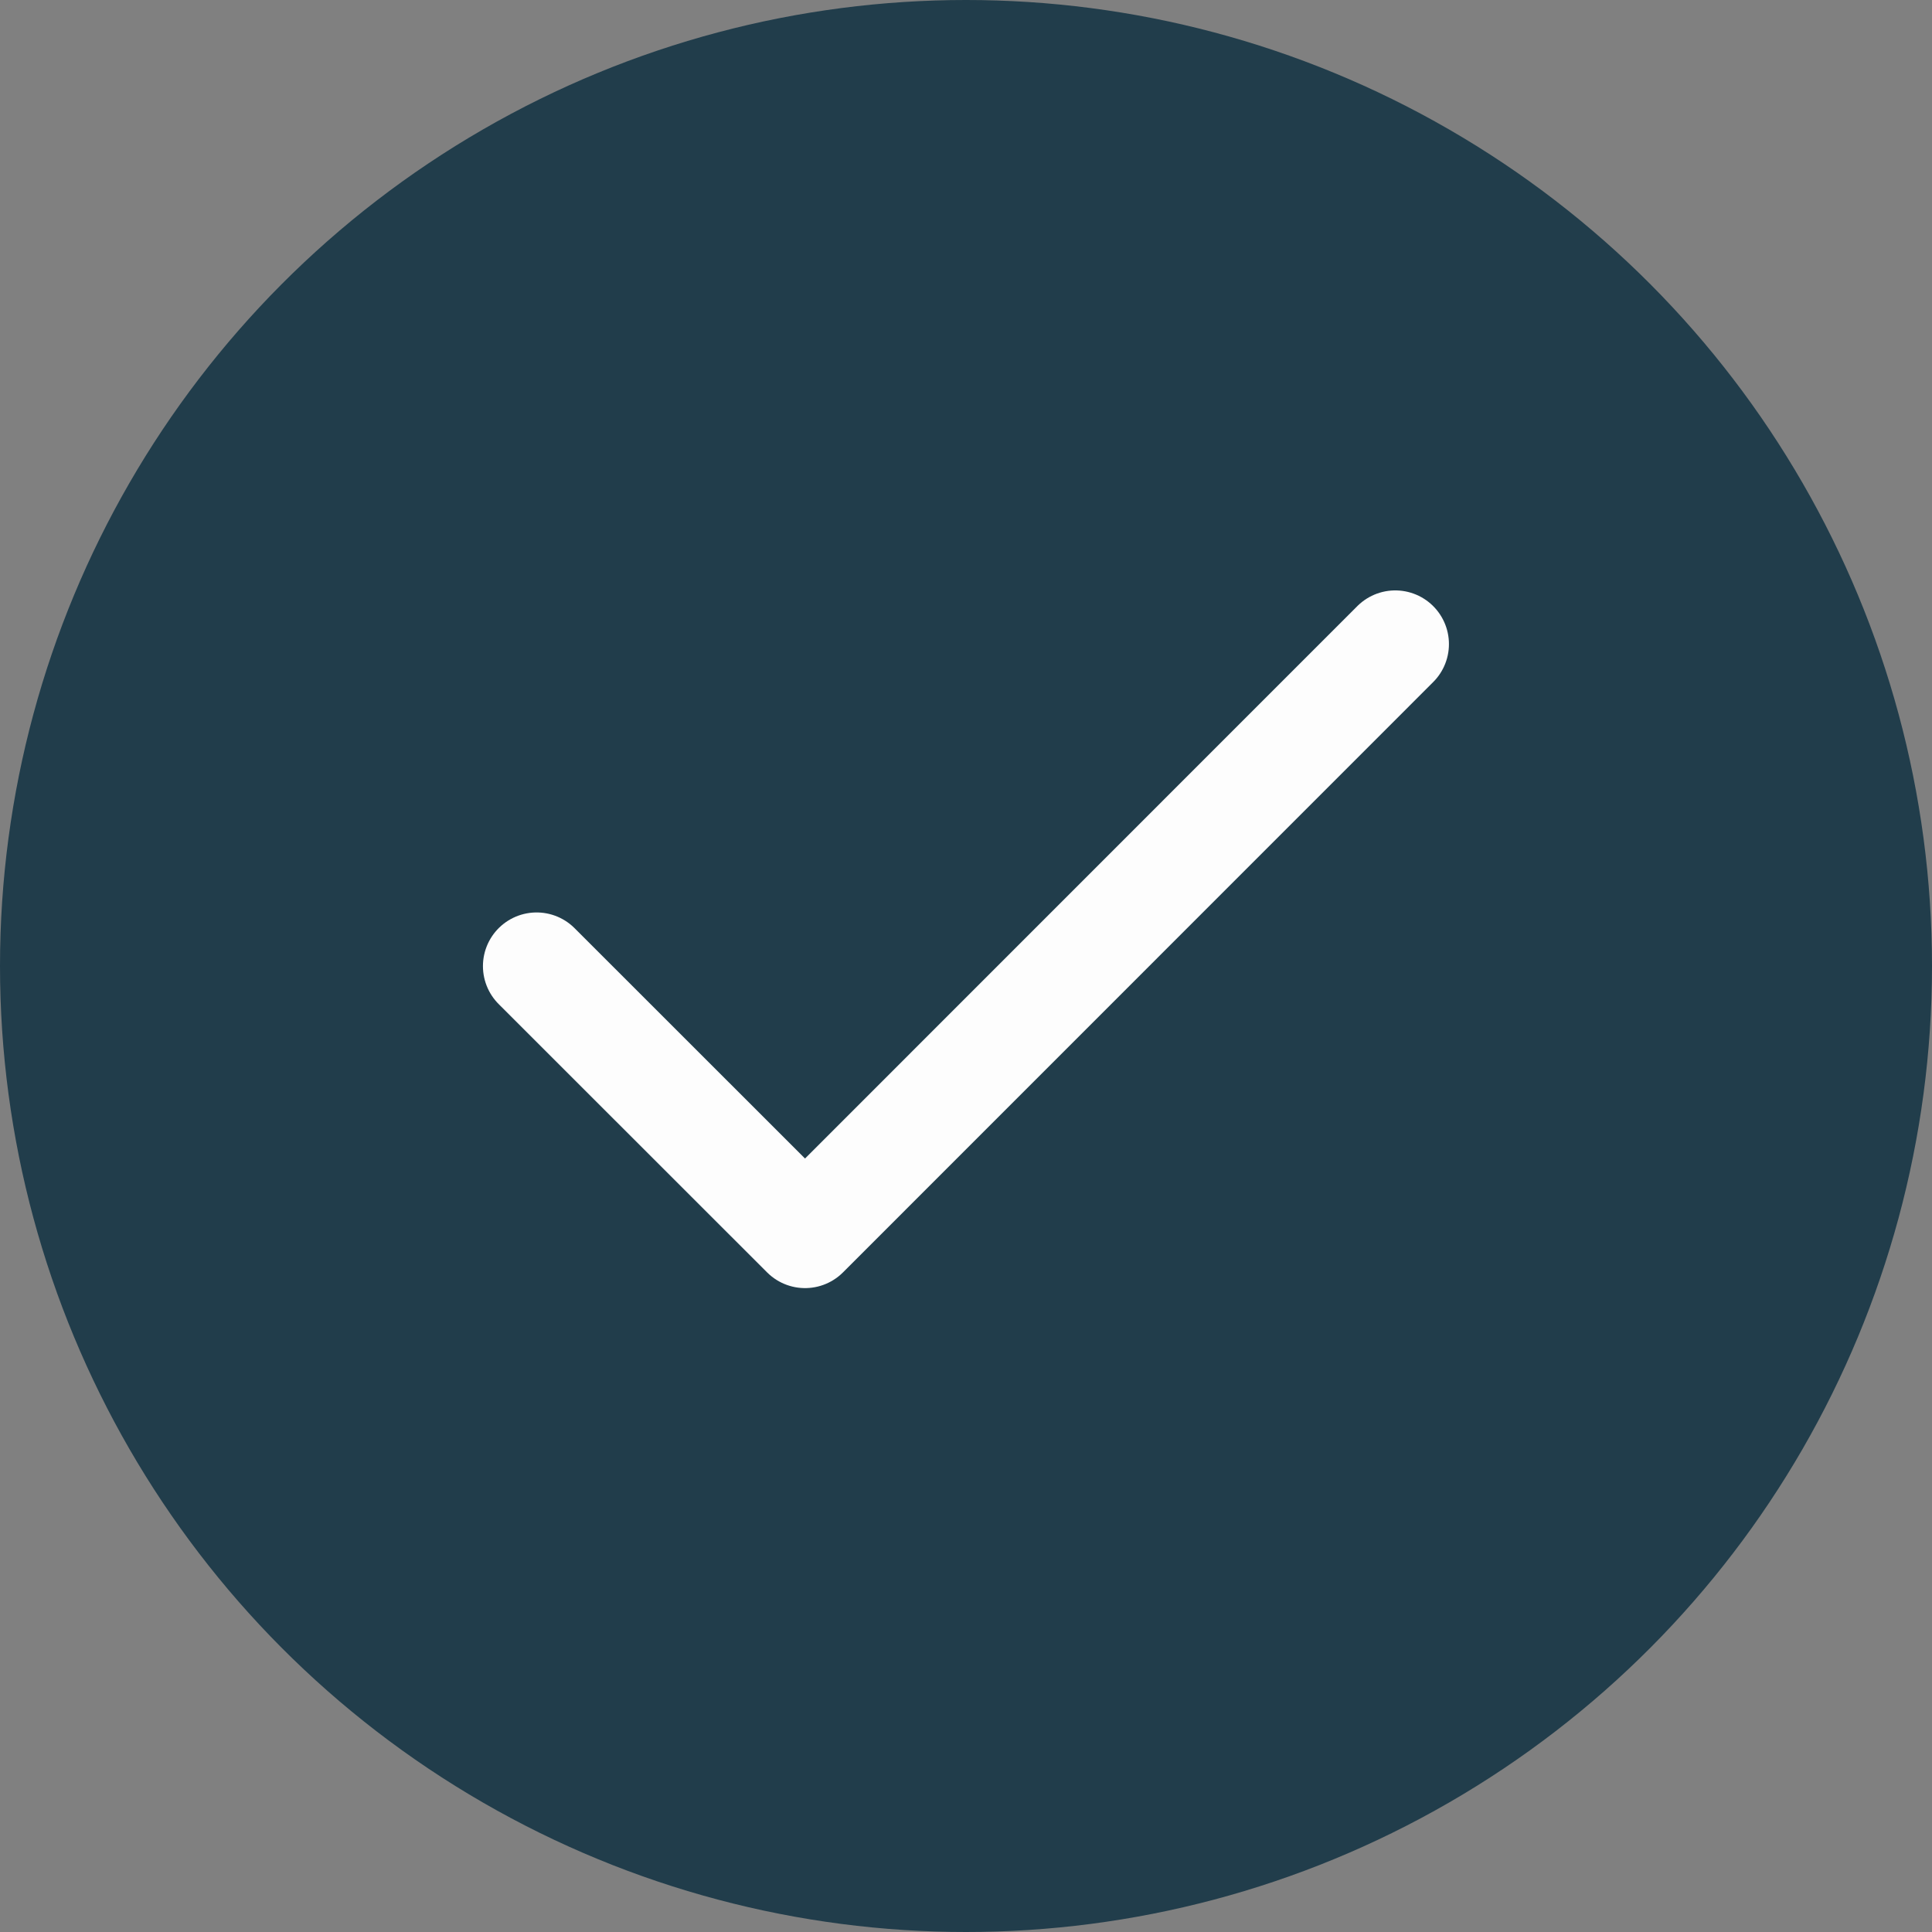
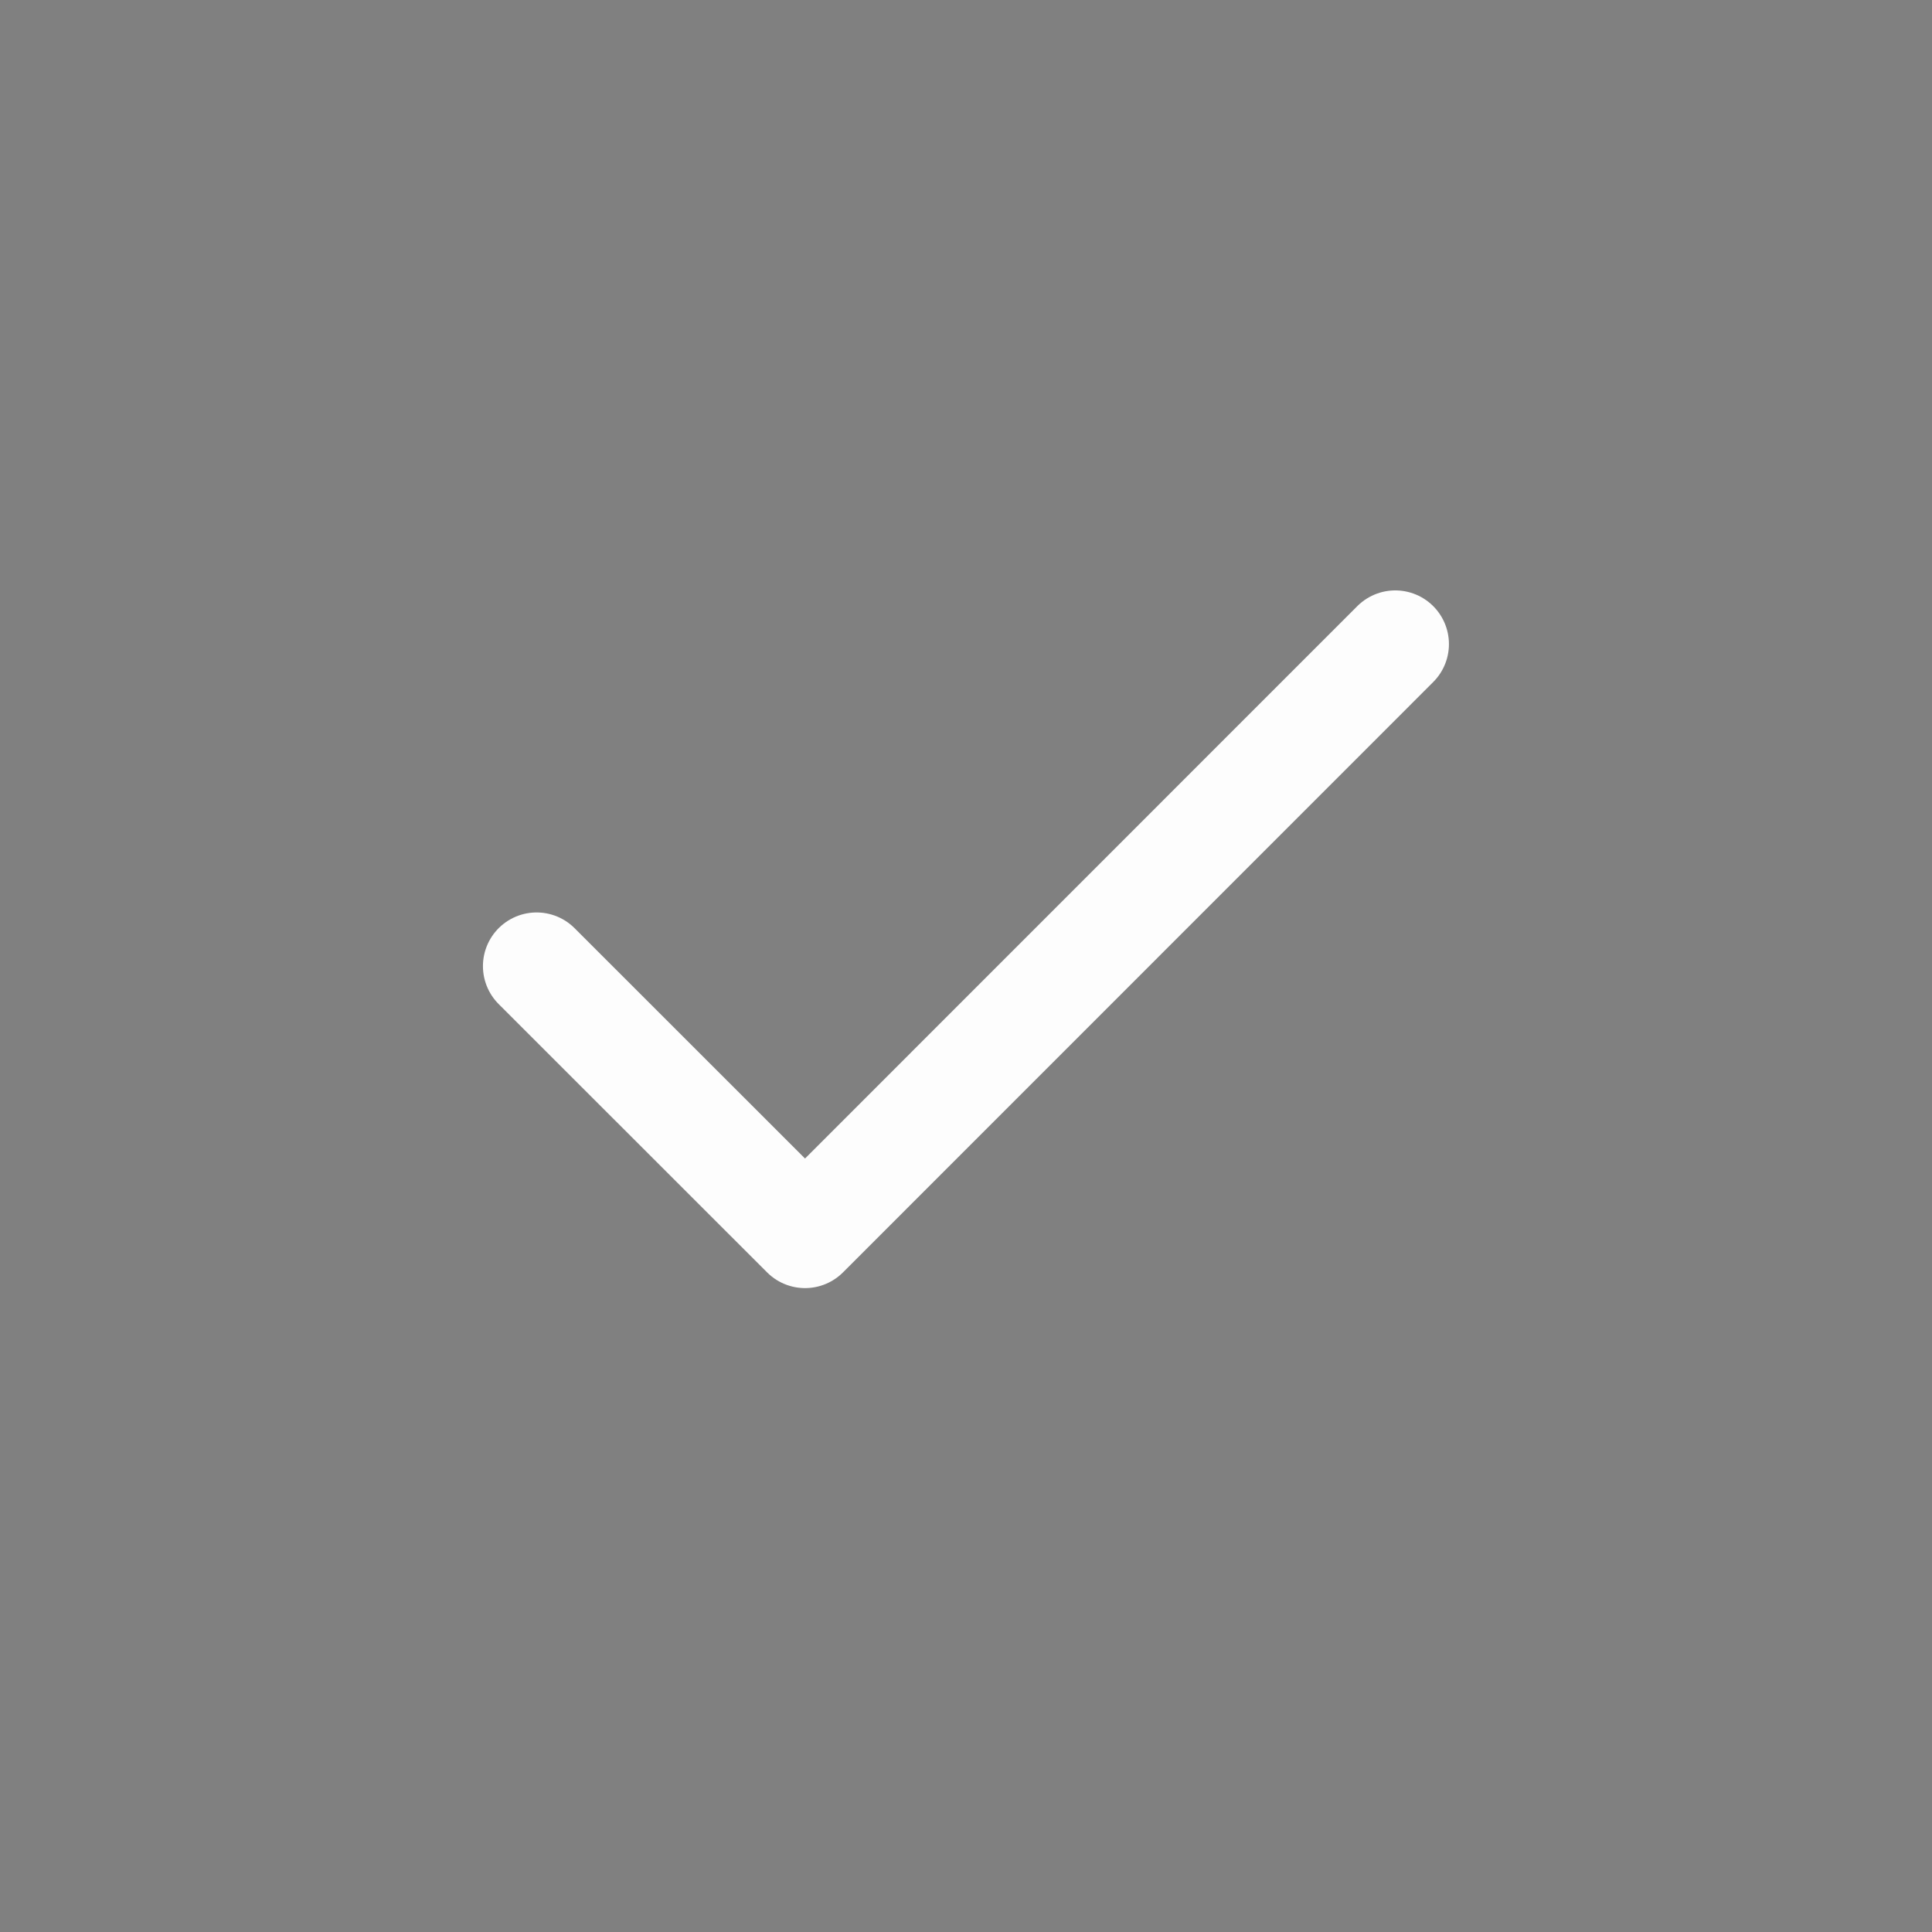
<svg xmlns="http://www.w3.org/2000/svg" width="16" height="16" viewBox="0 0 16 16" fill="none">
  <rect x="0" y="0" width="16" height="16" fill="#808080" stroke="none" />
-   <circle cx="8" cy="8" r="8" fill="#213D4B" />
  <path d="M11.555 5.334L6.667 10.223L4.444 8.001" stroke="#FDFDFD" stroke-width="0.889" stroke-linecap="round" stroke-linejoin="round" />
</svg>